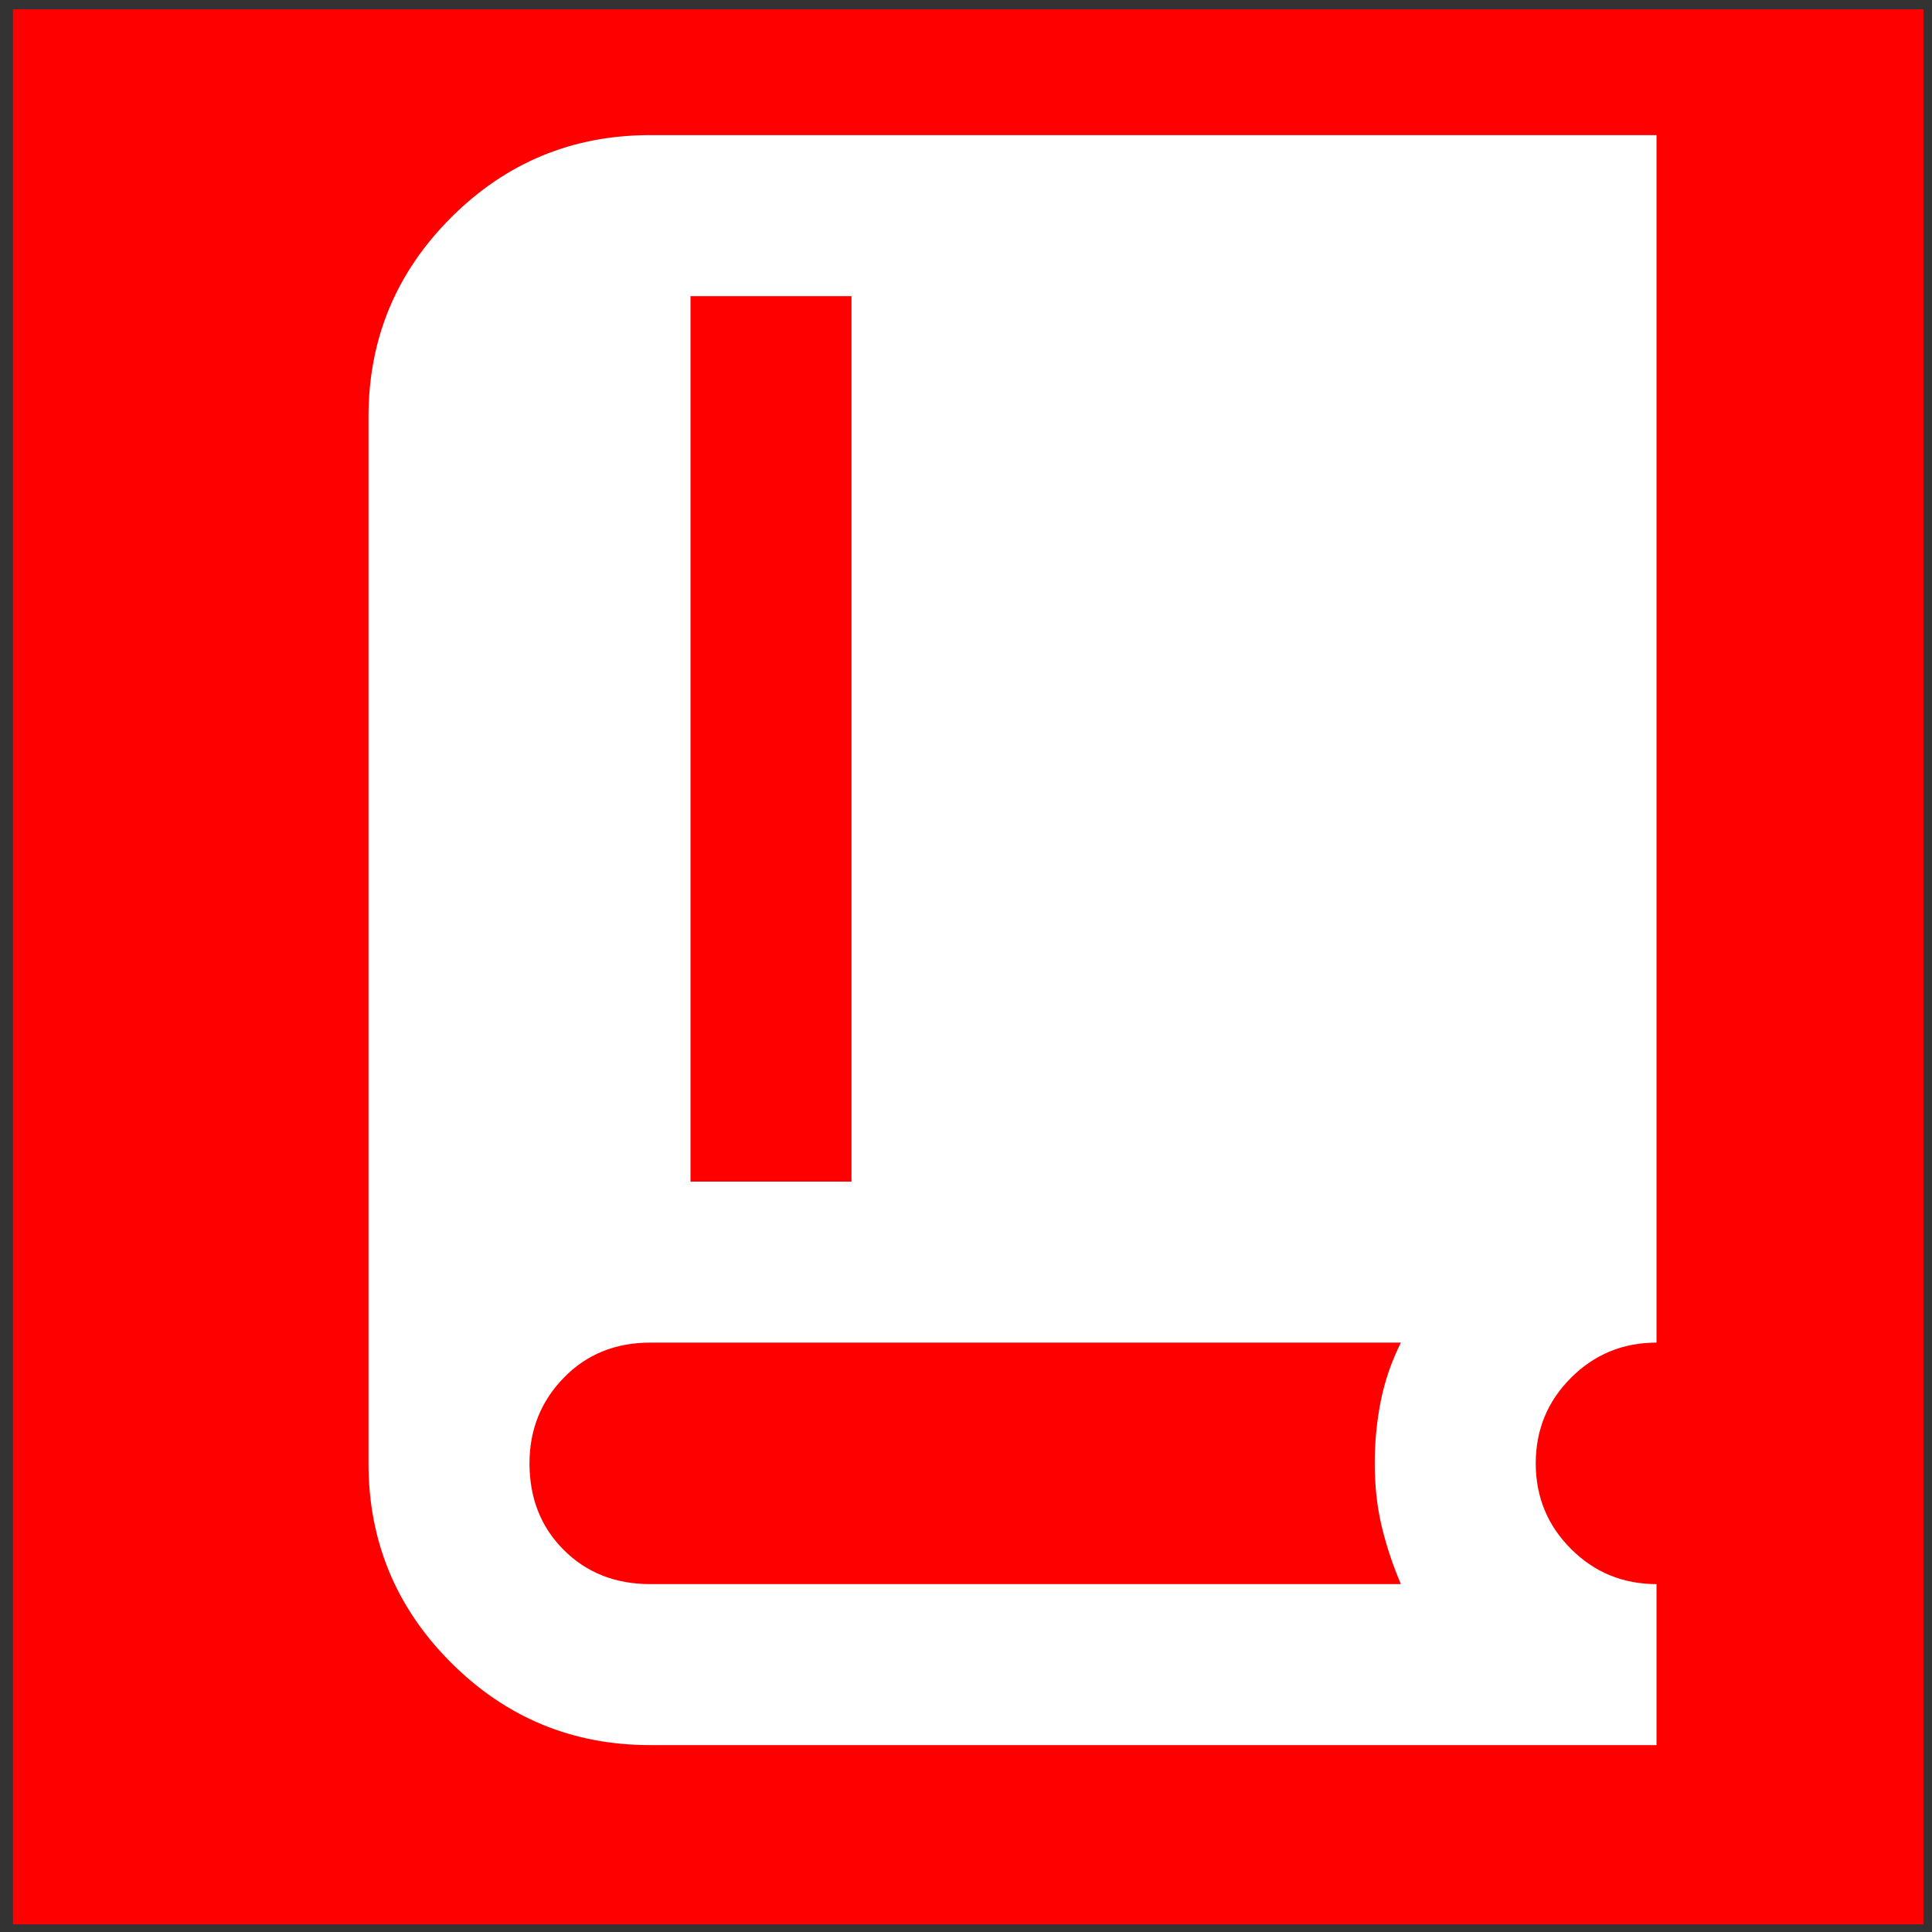
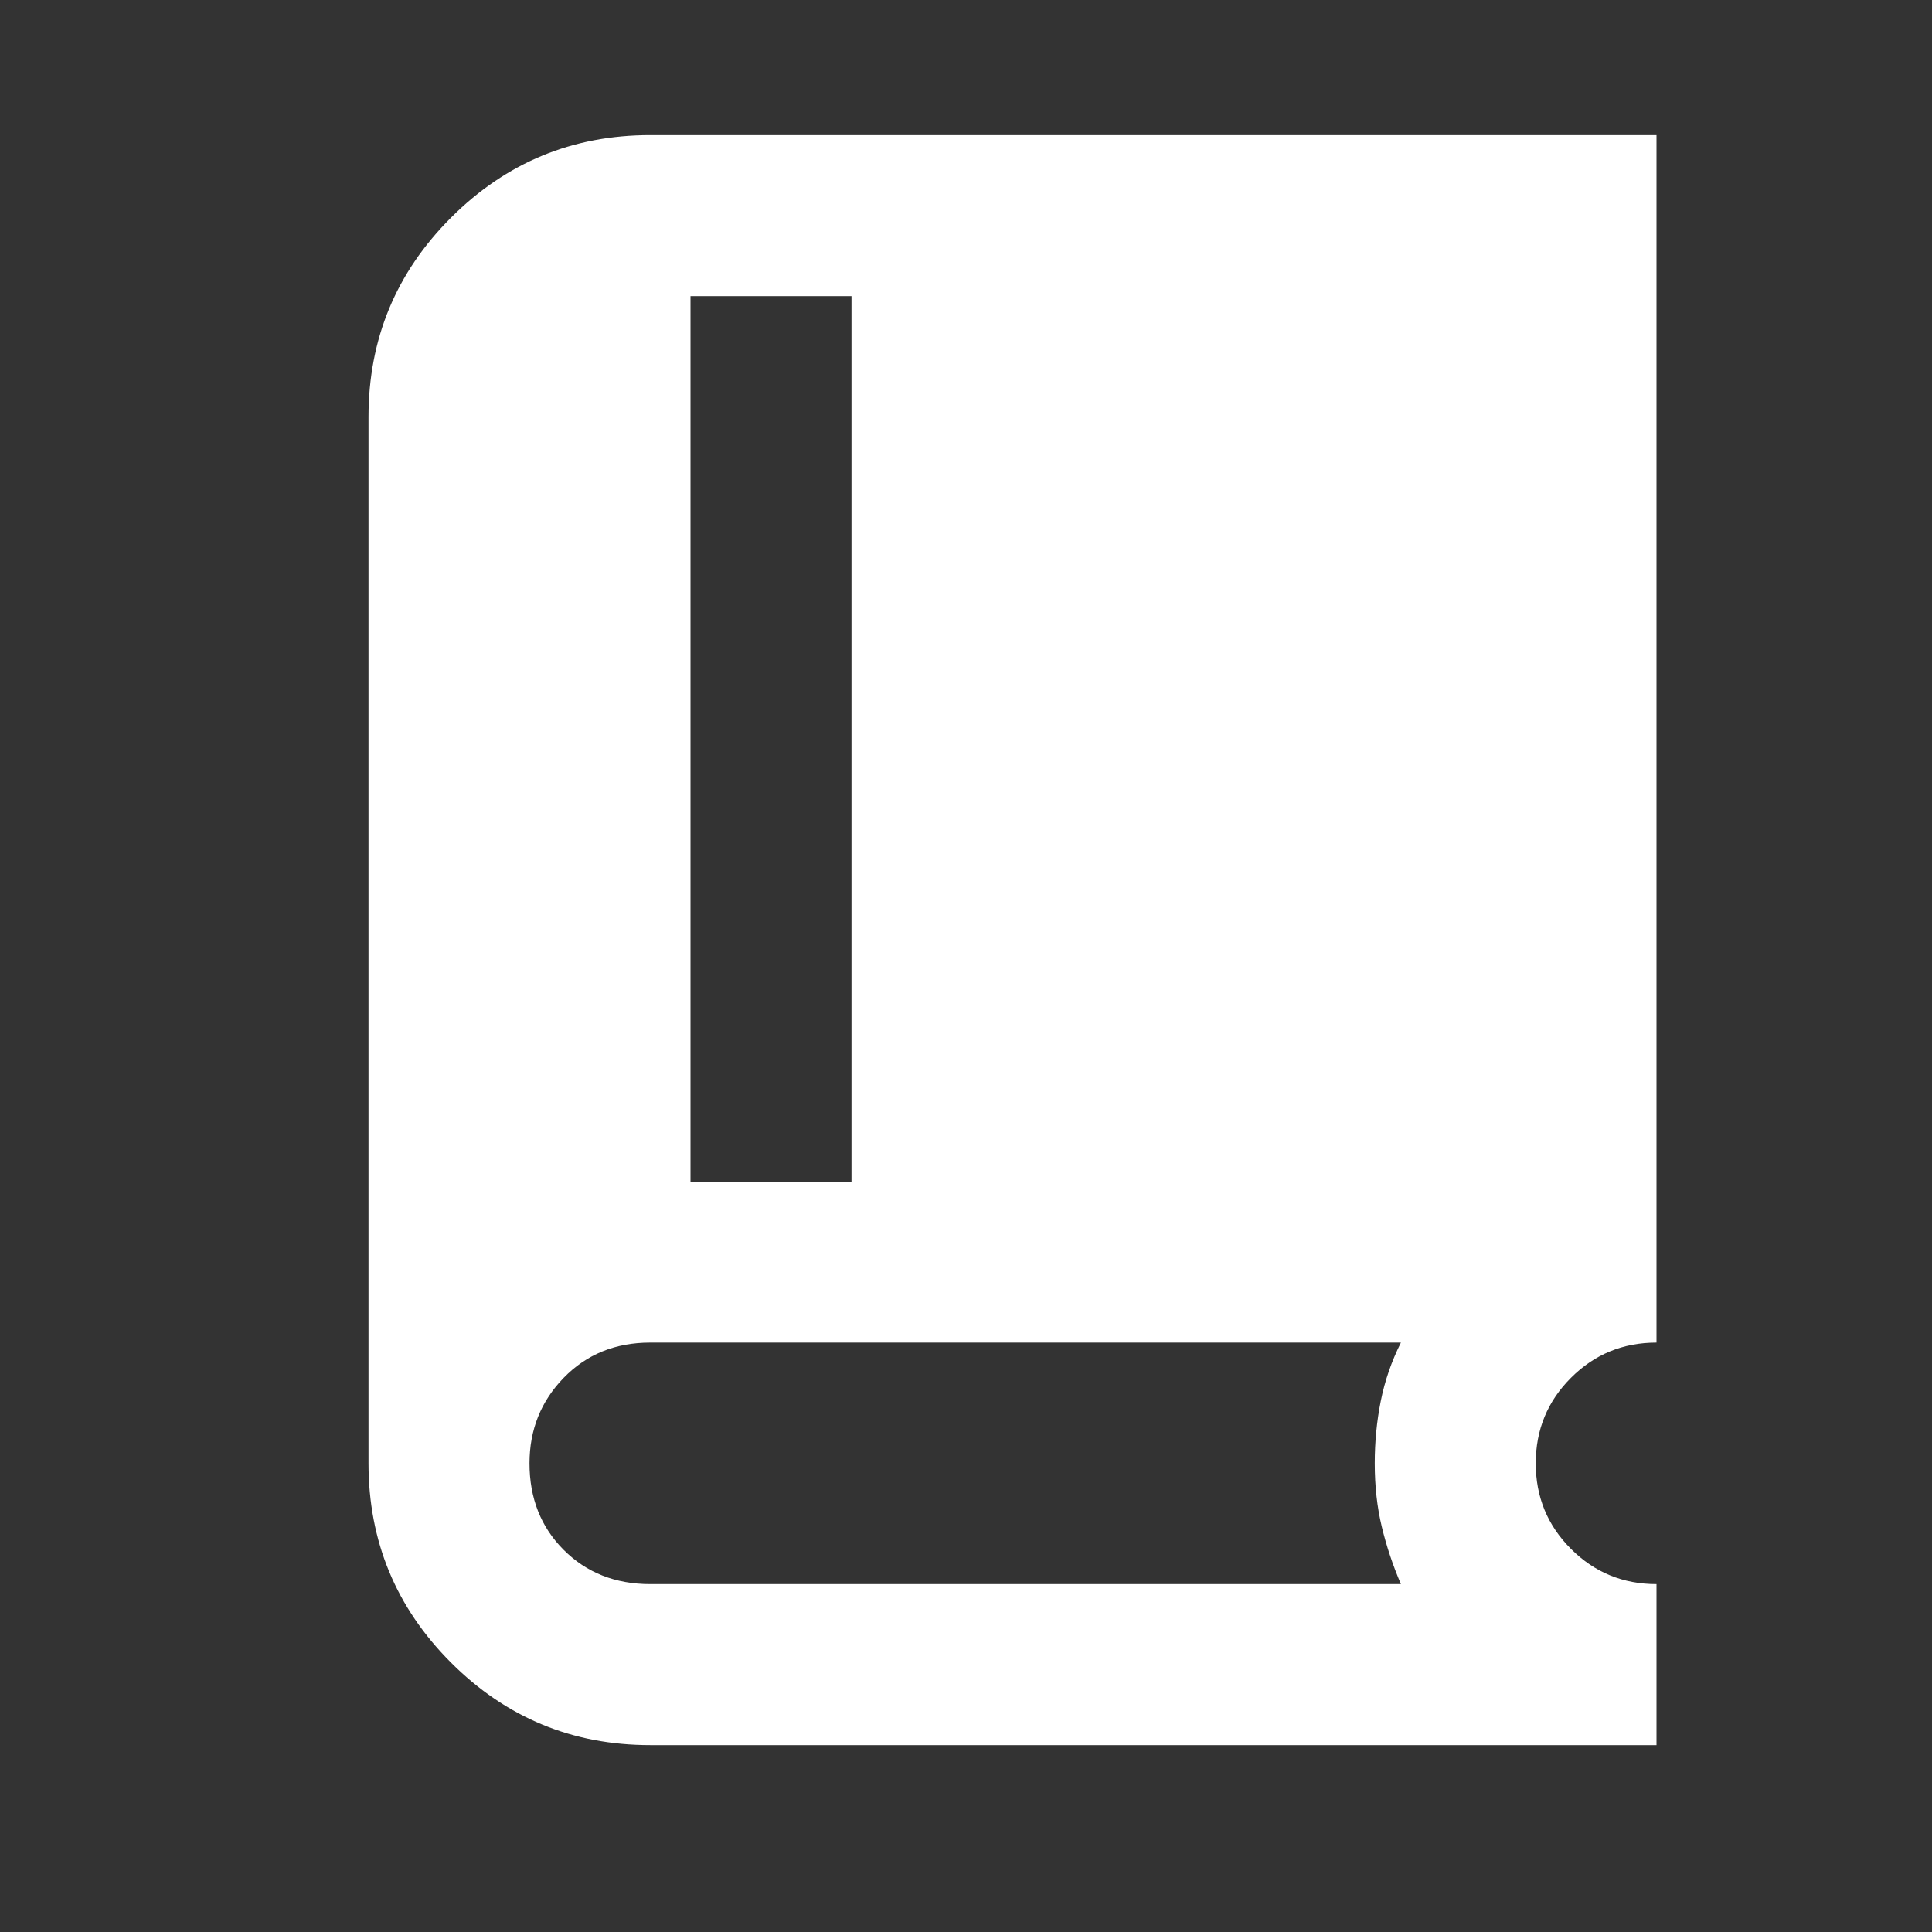
<svg xmlns="http://www.w3.org/2000/svg" xmlns:ns1="http://sodipodi.sourceforge.net/DTD/sodipodi-0.dtd" xmlns:ns2="http://www.inkscape.org/namespaces/inkscape" height="24px" viewBox="0 -960 960 960" width="24px" fill="#1f1f1f" version="1.1" id="svg4" ns1:docname="book.svg" ns2:version="1.1.2 (0a00cf5339, 2022-02-04)">
  <rect x="0" y="-960" width="960" height="960" fill="#333333" stroke="none" />
  <defs id="defs8" />
  <ns1:namedview id="namedview6" pagecolor="#ffffff" bordercolor="#666666" borderopacity="1.0" ns2:pageshadow="2" ns2:pageopacity="0.0" ns2:pagecheckerboard="0" showgrid="false" ns2:zoom="31.708333" ns2:cx="12" ns2:cy="12" ns2:window-width="1920" ns2:window-height="1141" ns2:window-x="0" ns2:window-y="0" ns2:window-maximized="1" ns2:current-layer="svg4" />
-   <rect style="fill:#ff0000;fill-opacity:1;stroke:none;stroke-width:1475;paint-order:stroke markers fill" id="rect1416" width="949.314" height="951.547" x="6.426" y="-955.362" />
  <path d="m 120,-240 v -80 h 720 v 80 z m 0,-200 v -80 h 720 v 80 z m 0,-200 v -80 h 720 v 80 z" id="path2" style="display:none;fill:#ffffff;fill-opacity:1" />
  <path d="m 473.553,-302.11 q 60.99,0 104.418,-42.991 43.437,-42.981 43.437,-103.345 H 325.698 q 0,60.654 43.437,103.495 43.428,42.841 104.418,42.841 z m 0,190.734 q -71.084,0 -133.164,-26.734 -62.08,-26.734 -108.048,-72.23 -45.968,-45.495 -72.98,-106.938 -27.012,-61.442 -27.012,-131.167 V -861.815 H 814.756 v 413.37 q 0,69.725 -27.012,131.167 -27.012,61.442 -72.98,106.938 -45.968,45.495 -108.048,72.23 -62.08,26.734 -133.164,26.734 z M 287.152,-601.038 h 140.272 q 0,-28.451 -20.557,-48.938 -20.567,-20.478 -49.446,-20.478 -28.879,0 -49.569,20.393 -20.7,20.393 -20.7,49.022 z m 231.895,0 h 140.907 q 0,-28.451 -20.605,-48.938 -20.605,-20.478 -49.531,-20.478 -29.192,0 -49.986,20.393 -20.785,20.393 -20.785,49.022 z" id="path1581" style="display:none;fill:#ffffff;stroke-width:0.943" />
  <g style="fill:#ffffff" id="g1769" transform="translate(23.104,-12.864)">
    <path d="m 300,-80 q -58,0 -99,-41 -41,-41 -41,-99 v -520 q 0,-58 41,-99 41,-41 99,-41 h 500 v 600 q -25,0 -42.5,17.5 -17.5,17.5 -17.5,42.5 0,25 17.5,42.5 17.5,17.5 42.5,17.5 v 80 z m 20,-280 h 80 v -440 h -80 z m -20,200 h 373 q -6,-14 -9.5,-28.5 -3.5,-14.5 -3.5,-31.5 0,-16 3,-31 3,-15 10,-29 H 300 q -26,0 -43,17.5 -17,17.5 -17,42.5 0,26 17,43 17,17 43,17 z" id="path1760" />
  </g>
</svg>